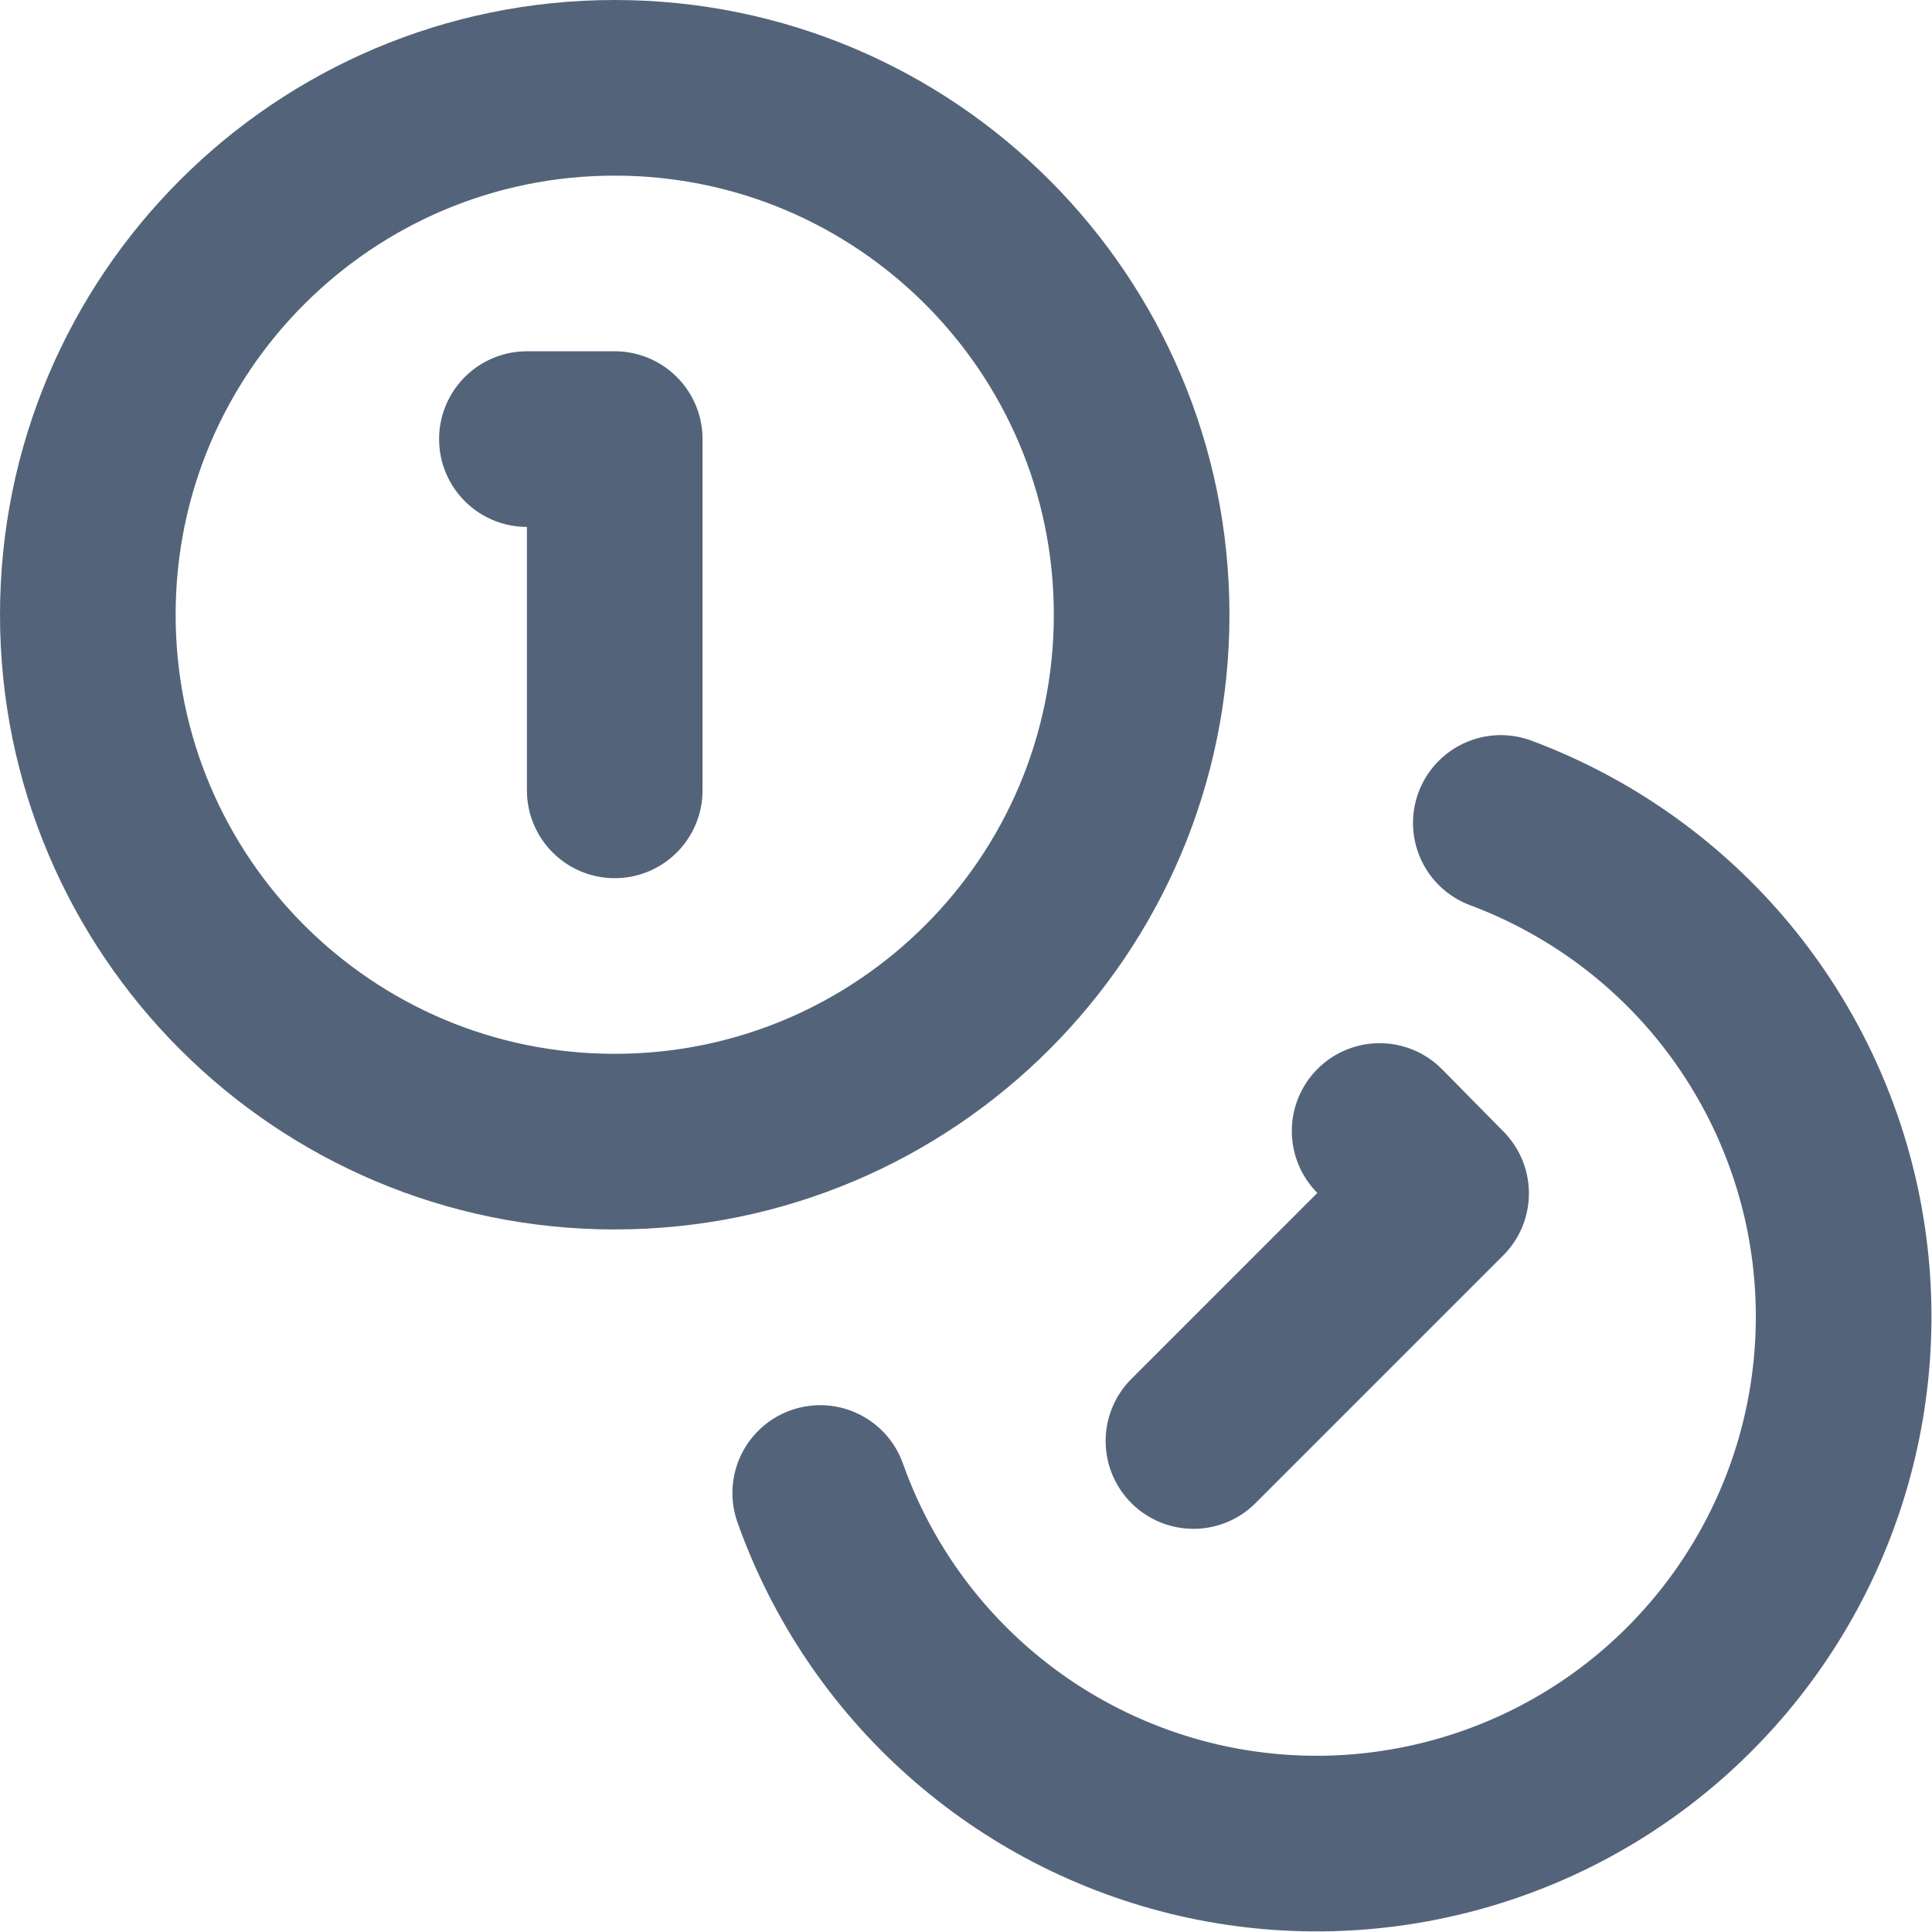
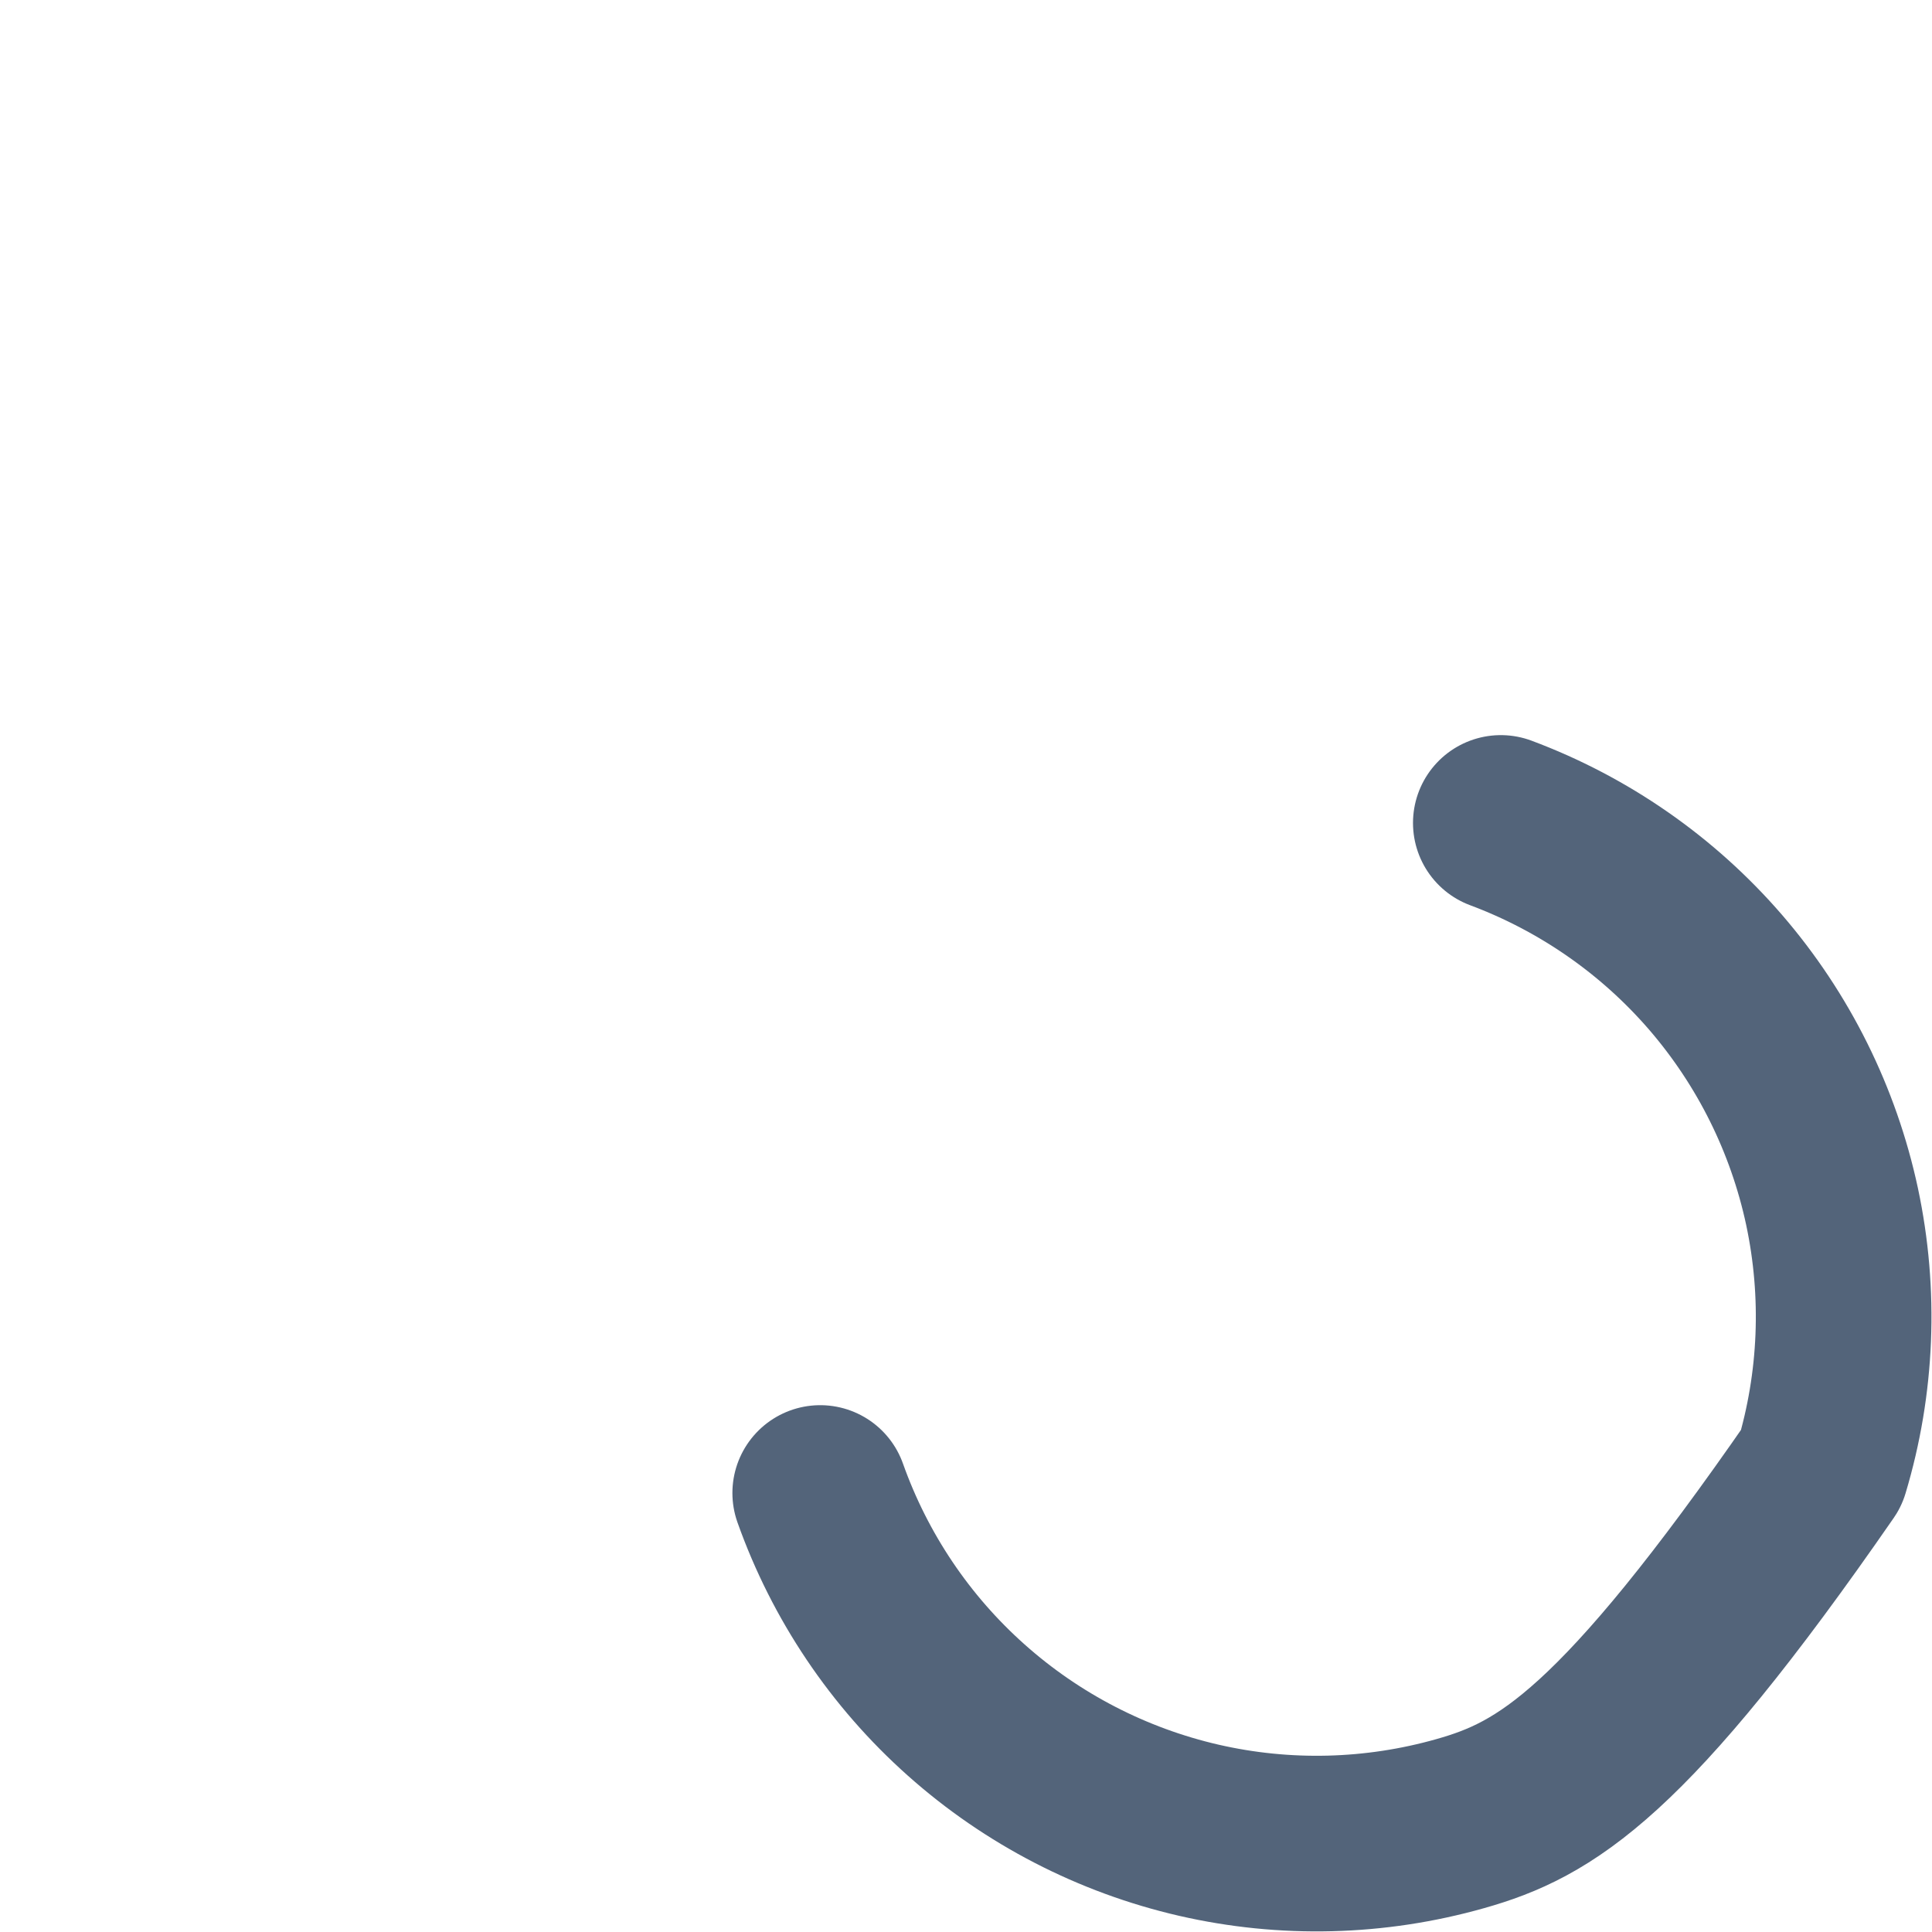
<svg xmlns="http://www.w3.org/2000/svg" width="22" height="22" viewBox="0 0 22 22" fill="none">
-   <path d="M7 13C10.314 13 13 10.314 13 7C13 3.686 10.314 1 7 1C3.686 1 1 3.686 1 7C1 10.314 3.686 13 7 13Z" stroke="#53647A" stroke-width="2" stroke-linecap="round" stroke-linejoin="round" />
-   <path d="M17.09 9.371C18.035 9.724 18.877 10.309 19.536 11.072C20.195 11.836 20.651 12.754 20.862 13.74C21.072 14.727 21.031 15.751 20.741 16.717C20.451 17.683 19.922 18.561 19.203 19.269C18.485 19.977 17.599 20.492 16.628 20.766C15.657 21.041 14.633 21.067 13.65 20.841C12.666 20.614 11.756 20.144 11.003 19.473C10.249 18.802 9.678 17.952 9.34 17.001" stroke="#53647A" stroke-width="2" stroke-linecap="round" stroke-linejoin="round" />
-   <path d="M6 5H7V9" stroke="#53647A" stroke-width="2" stroke-linecap="round" stroke-linejoin="round" />
-   <path d="M15.71 12.879L16.41 13.589L13.59 16.409" stroke="#53647A" stroke-width="2" stroke-linecap="round" stroke-linejoin="round" />
+   <path d="M17.09 9.371C18.035 9.724 18.877 10.309 19.536 11.072C20.195 11.836 20.651 12.754 20.862 13.74C21.072 14.727 21.031 15.751 20.741 16.717C18.485 19.977 17.599 20.492 16.628 20.766C15.657 21.041 14.633 21.067 13.65 20.841C12.666 20.614 11.756 20.144 11.003 19.473C10.249 18.802 9.678 17.952 9.34 17.001" stroke="#53647A" stroke-width="2" stroke-linecap="round" stroke-linejoin="round" />
</svg>